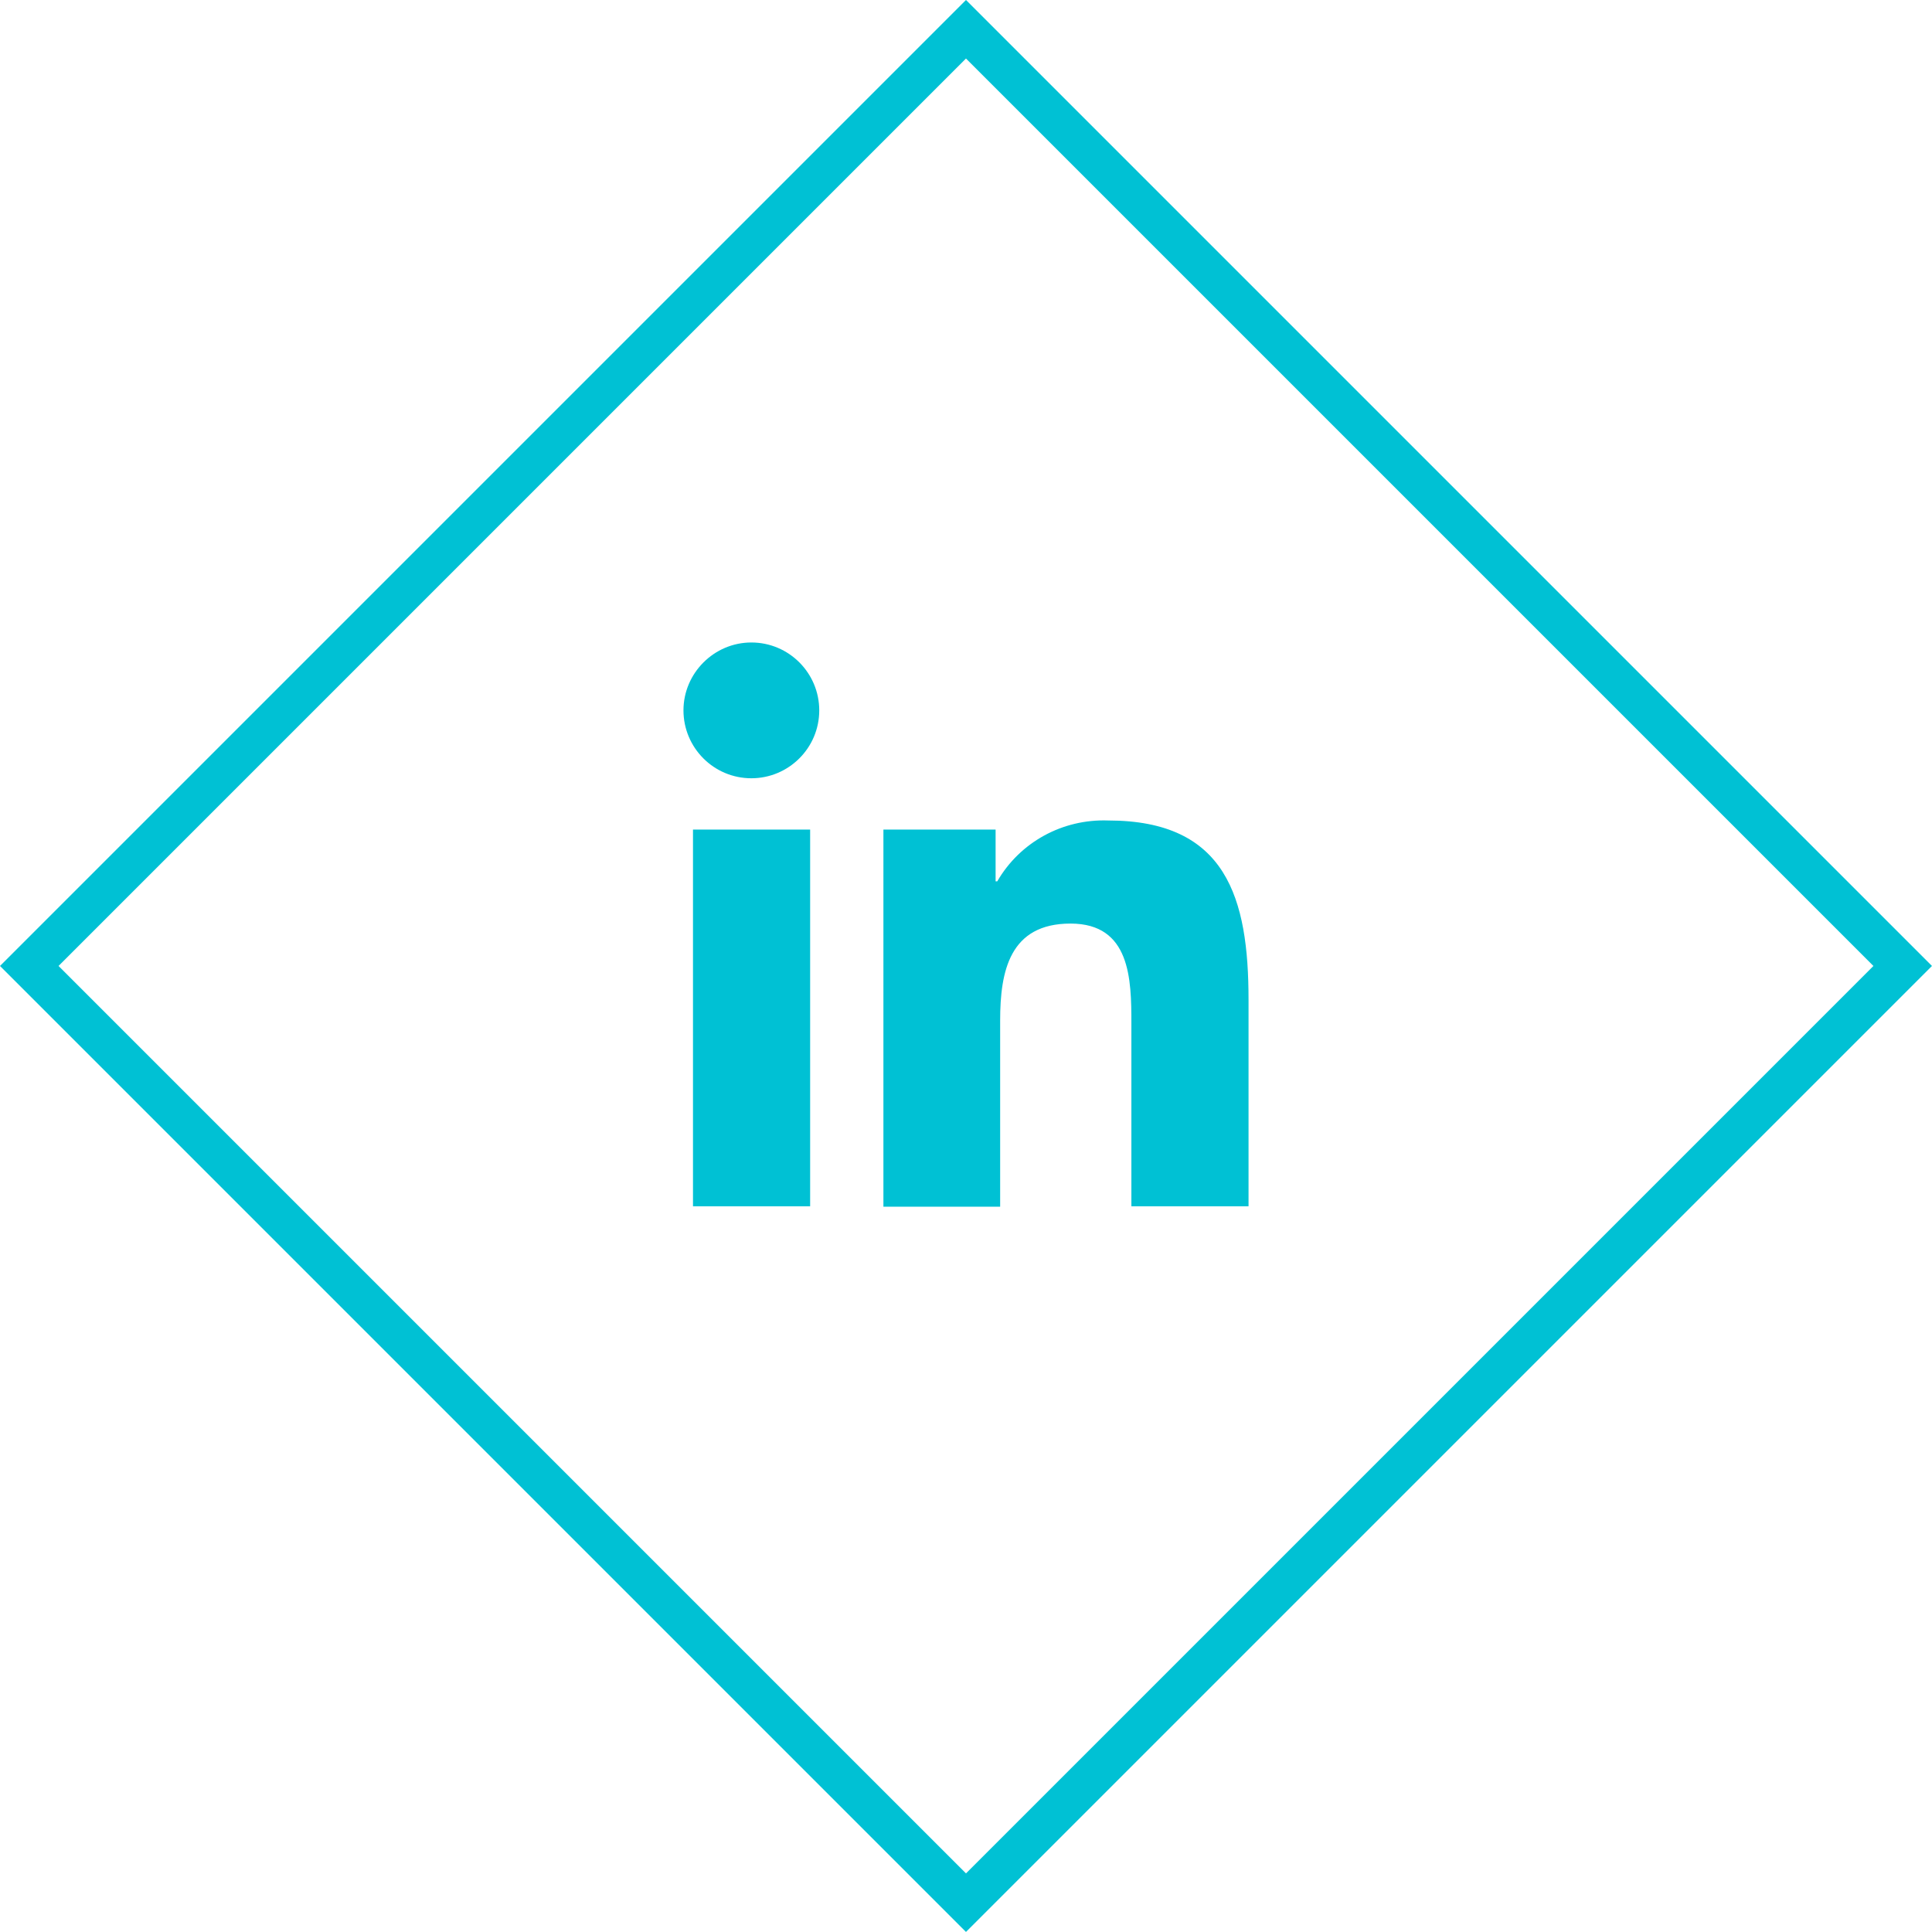
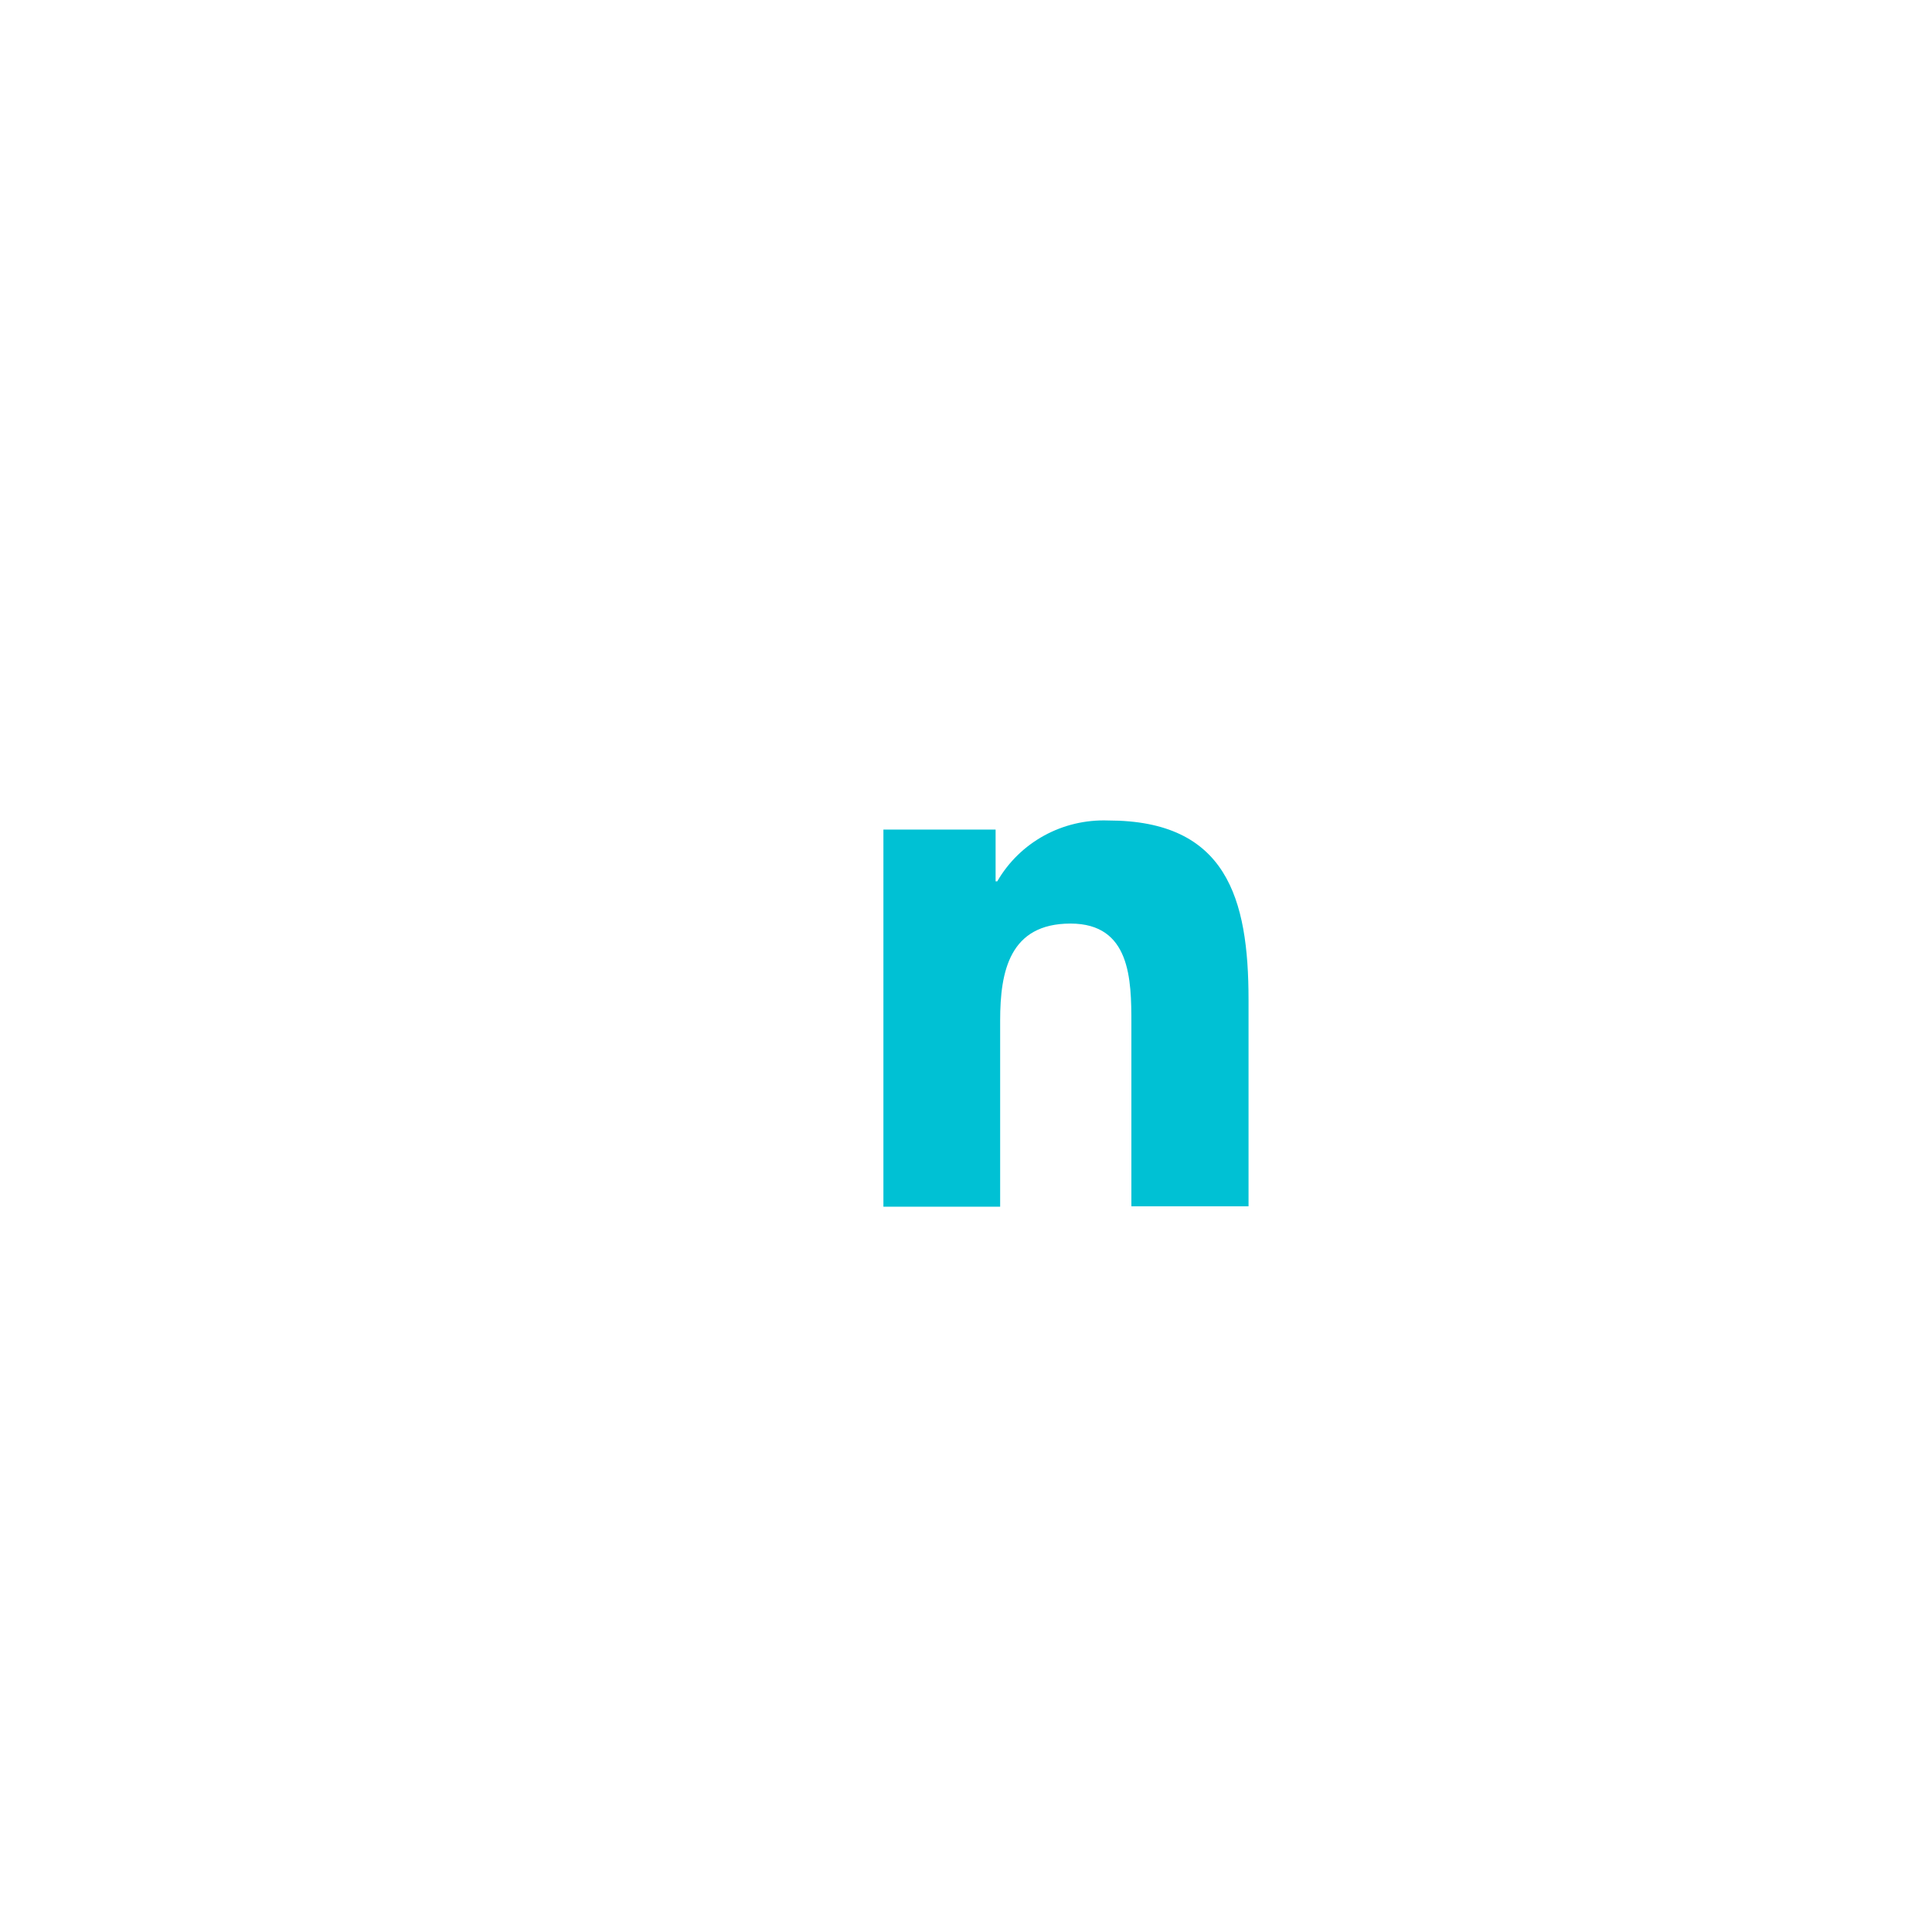
<svg xmlns="http://www.w3.org/2000/svg" version="1.1" id="Calque_1" x="0px" y="0px" viewBox="0 0 46.67 46.67" enable-background="new 0 0 46.67 46.67" xml:space="preserve">
  <g id="Groupe_3">
</g>
  <g>
    <g id="Calque_1_00000041254108795457518560000013089668883000185499_">
      <g id="Groupe_2307" transform="translate(-887 -16906.951)">
        <g id="Rectangle_152" transform="translate(933.669 16930.285) rotate(135)">
-           <rect x="0.5" y="0.5" fill="none" stroke="#00C1D4" width="32" height="32" />
-         </g>
+           </g>
      </g>
    </g>
    <g id="Groupe_2388_00000130610072282282949690000008280513870651013520_" transform="translate(0)">
-       <path id="Tracé_4996_00000145763664509836790800000013489301027010871684_" fill="#00C1D4" d="M16.74,20.04h2.83v9.1h-2.83V20.04    z M18.15,15.52c0.91,0,1.64,0.74,1.64,1.64c0,0.91-0.74,1.64-1.64,1.64c-0.91,0-1.64-0.74-1.64-1.64S17.25,15.52,18.15,15.52    L18.15,15.52" />
      <path id="Tracé_4997_00000042731131608784264070000010718926662594212225_" fill="#00C1D4" d="M21.34,20.04h2.71v1.25h0.04    c0.55-0.95,1.58-1.51,2.68-1.47c2.86,0,3.39,1.88,3.39,4.33v4.99h-2.83v-4.42c0-1.06-0.02-2.41-1.47-2.41    c-1.47,0-1.7,1.15-1.7,2.34v4.5h-2.82V20.04z" />
    </g>
  </g>
</svg>